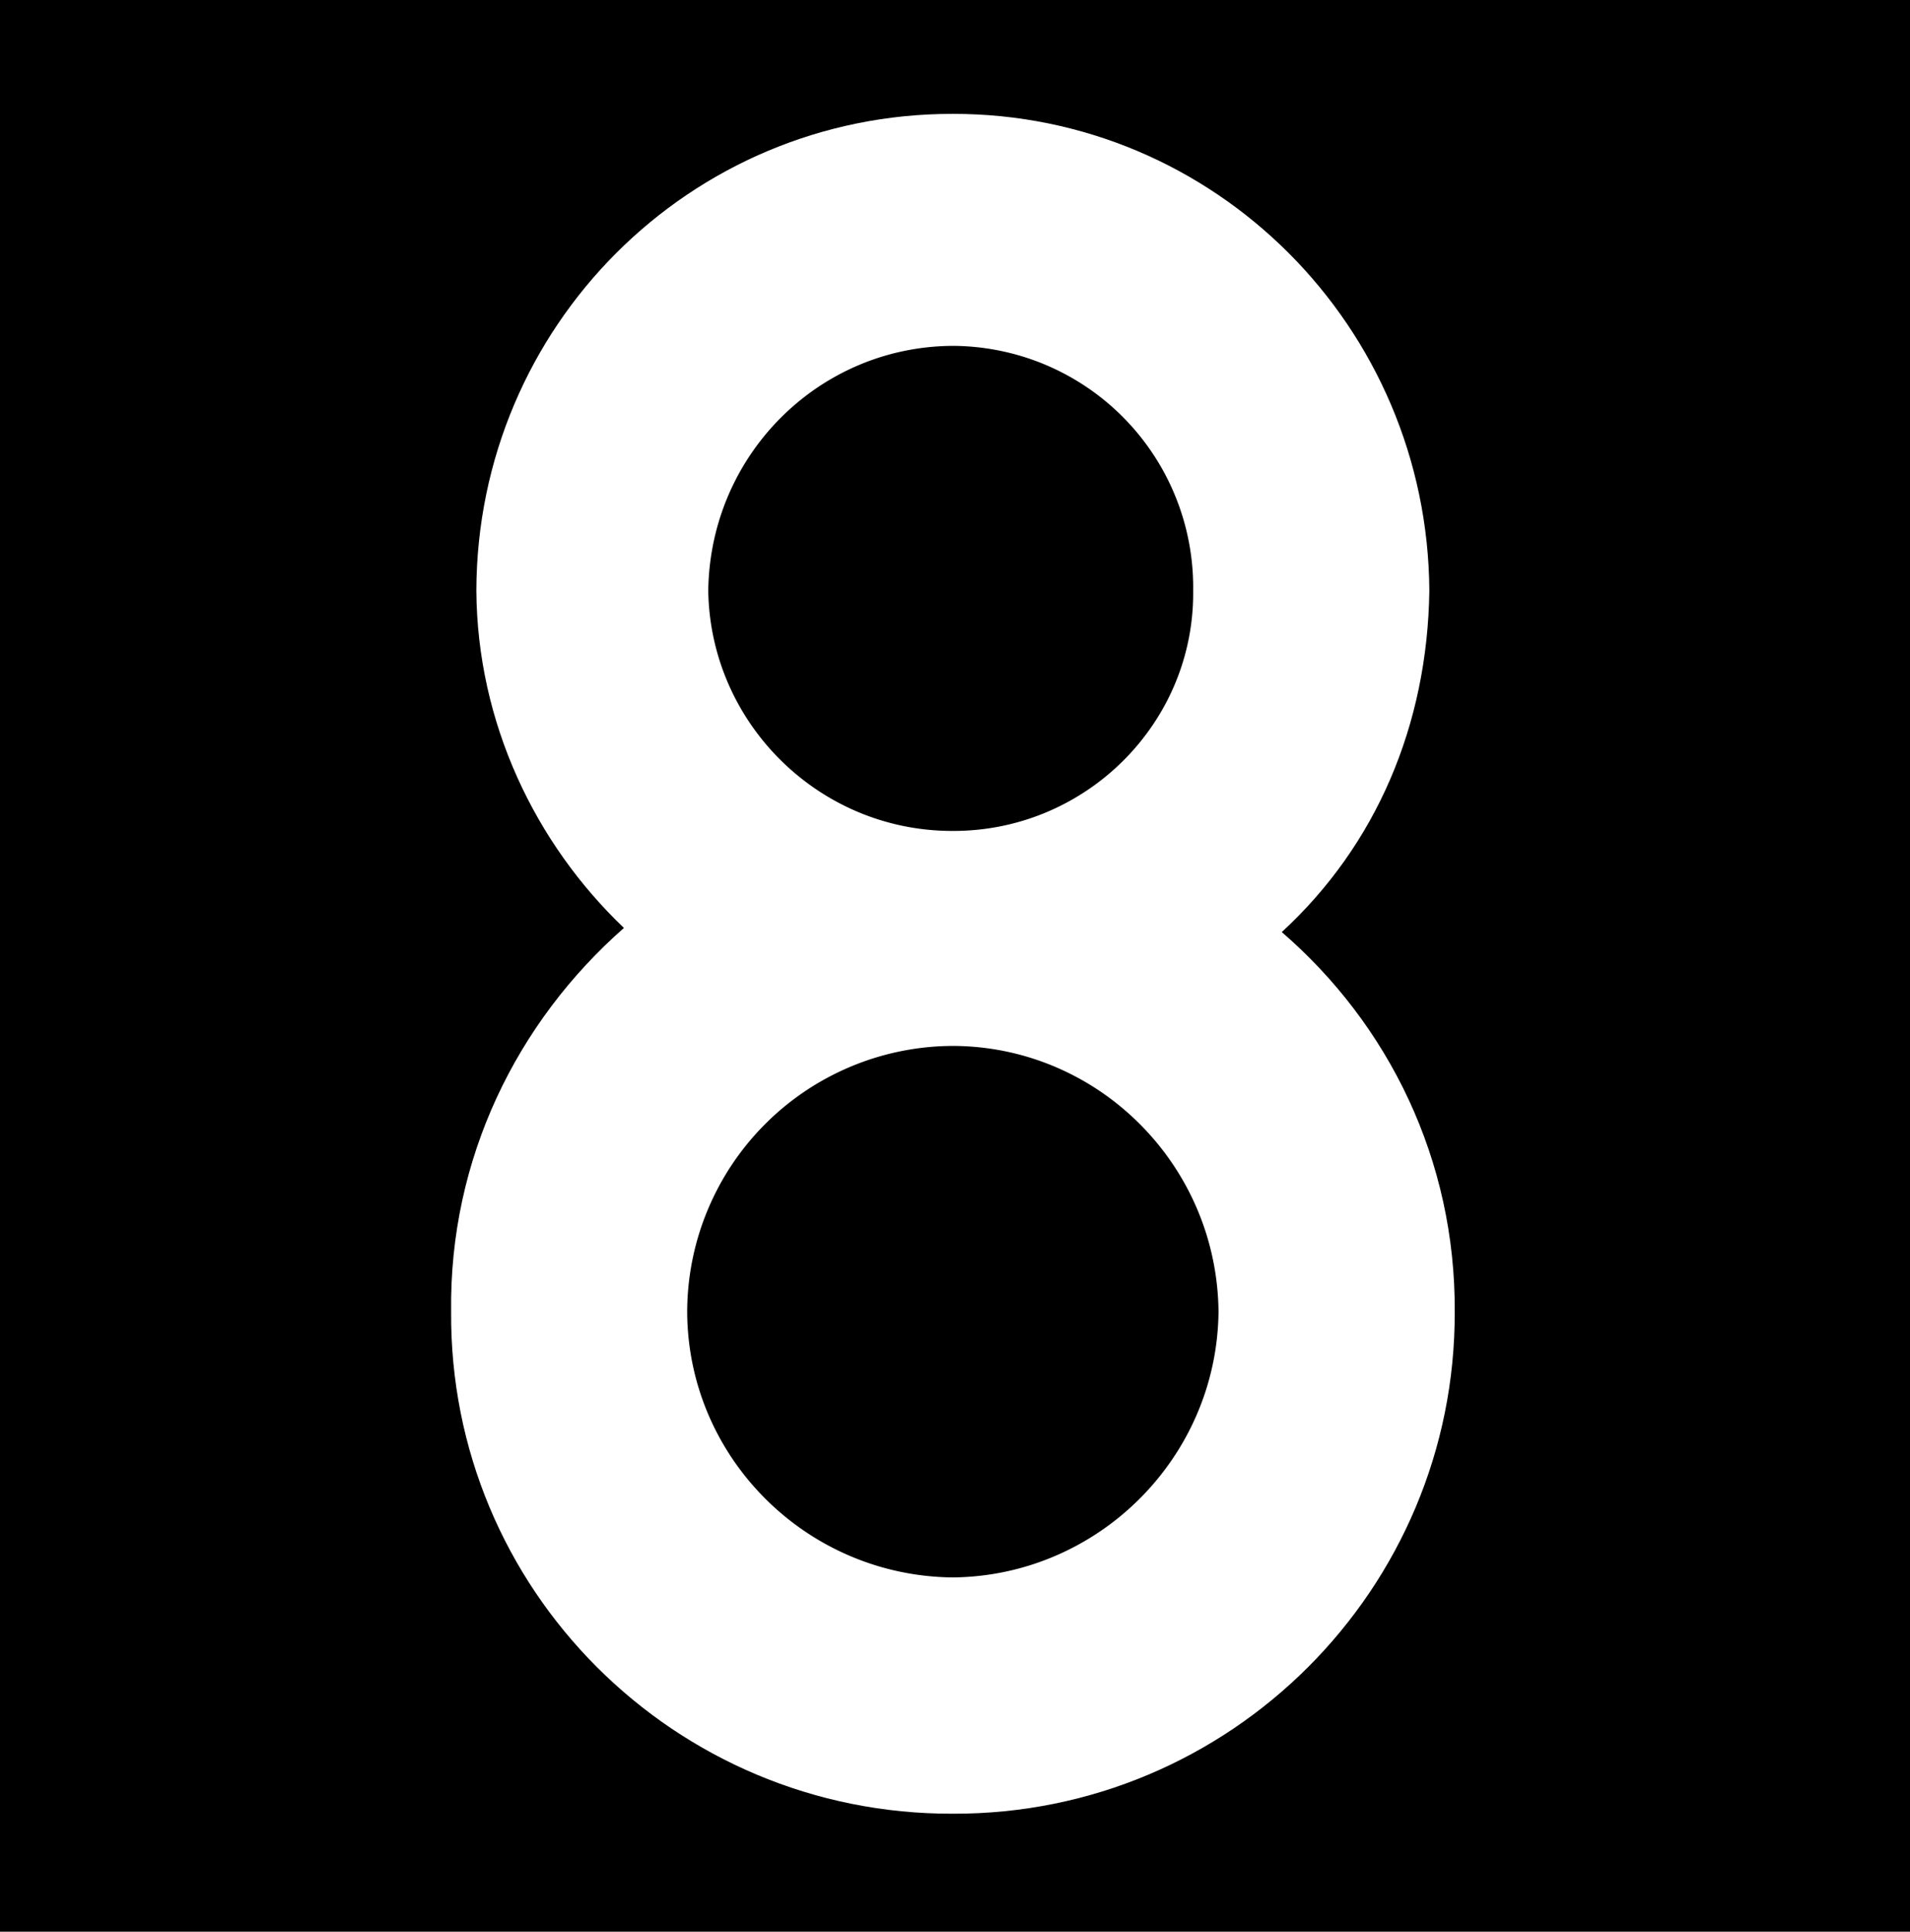
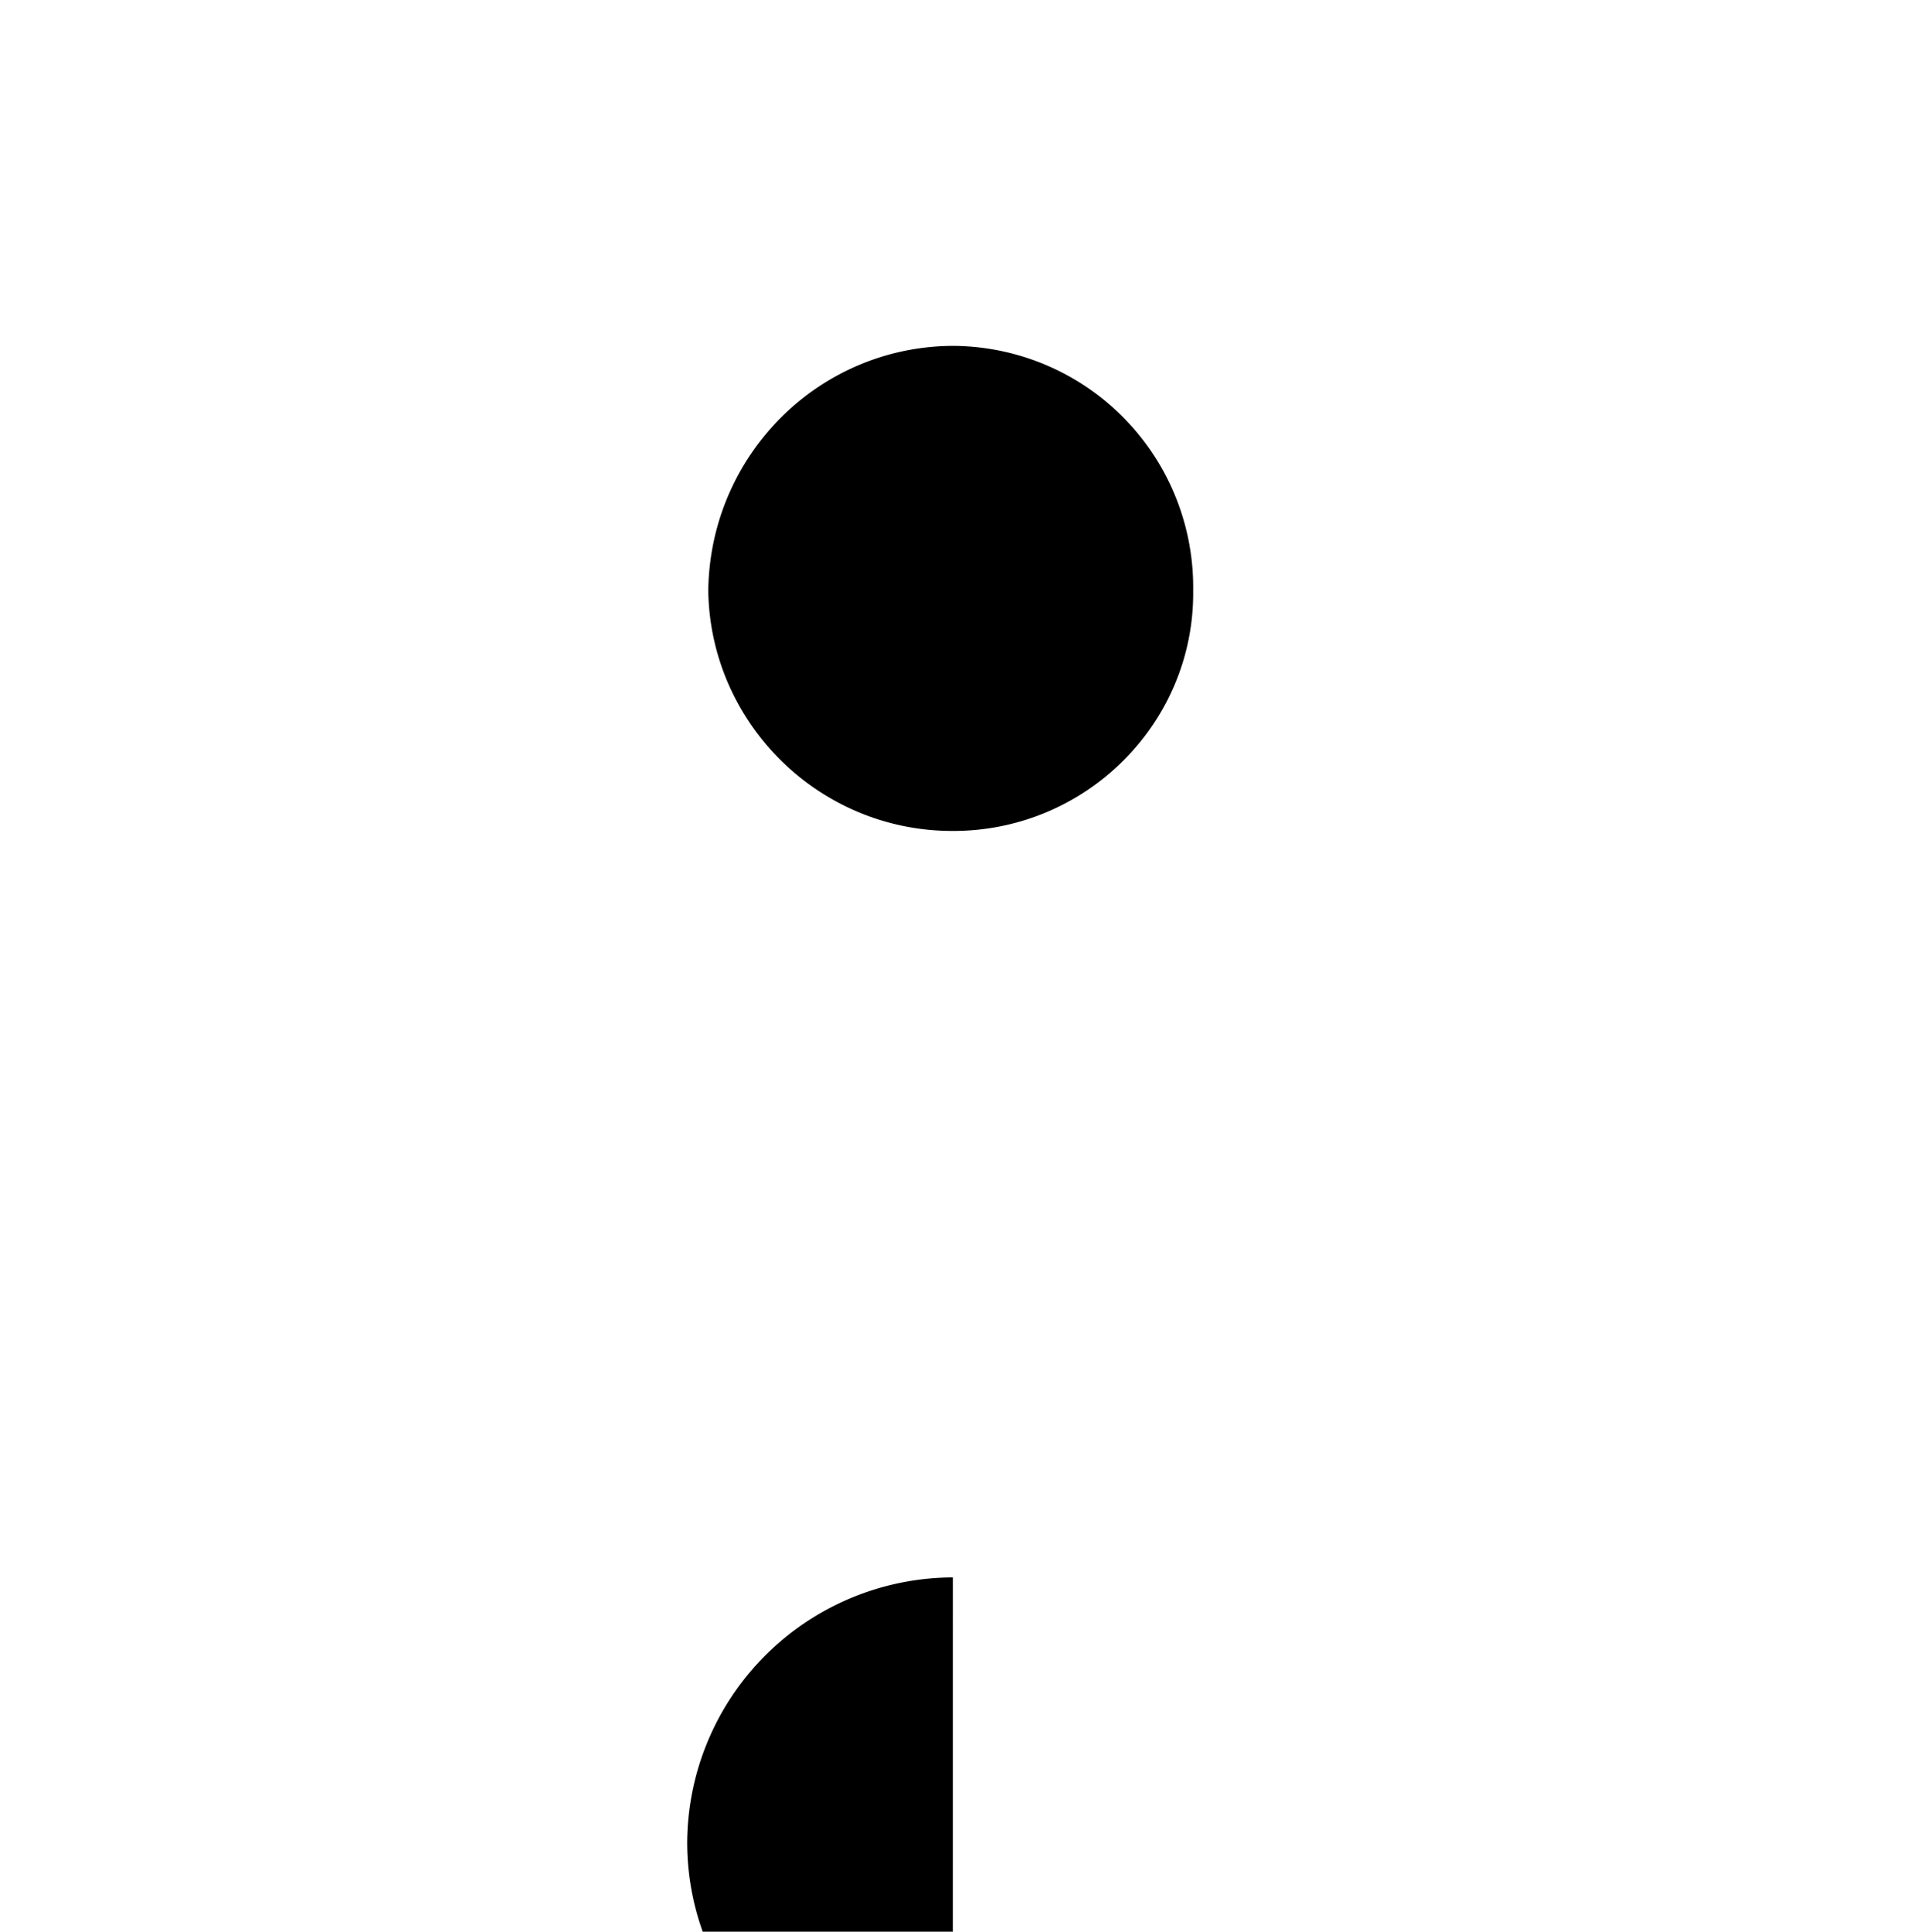
<svg xmlns="http://www.w3.org/2000/svg" width="45.297" height="45.797">
-   <path d="M45.297 45.797V0H0v45.797h45.297" />
-   <path fill="#fff" d="M30.398 22.098c2.23-2.051 3.457-4.899 3.5-8.098-.043-6.262-5.09-11.309-11.3-11.3-6.235-.01-11.282 5.037-11.301 11.3.02 3.137 1.394 5.992 3.5 8-2.535 2.227-4.145 5.469-4.098 9.098C10.652 37.676 15.996 43.02 22.598 43c6.578.02 11.922-5.324 11.902-11.902.02-3.594-1.563-6.809-4.102-9" />
-   <path d="M22.598 19.7c3.16.007 5.734-2.567 5.699-5.7a5.726 5.726 0 0 0-5.7-5.8c-3.183.015-5.757 2.59-5.8 5.8.043 3.133 2.617 5.707 5.8 5.7m.001 17.698c3.453-.035 6.265-2.847 6.3-6.3-.035-3.477-2.847-6.29-6.3-6.301a6.32 6.32 0 0 0-6.301 6.3c.012 3.454 2.824 6.266 6.3 6.301" />
+   <path d="M22.598 19.7c3.16.007 5.734-2.567 5.699-5.7a5.726 5.726 0 0 0-5.7-5.8c-3.183.015-5.757 2.59-5.8 5.8.043 3.133 2.617 5.707 5.8 5.7m.001 17.698a6.32 6.32 0 0 0-6.301 6.3c.012 3.454 2.824 6.266 6.3 6.301" />
</svg>